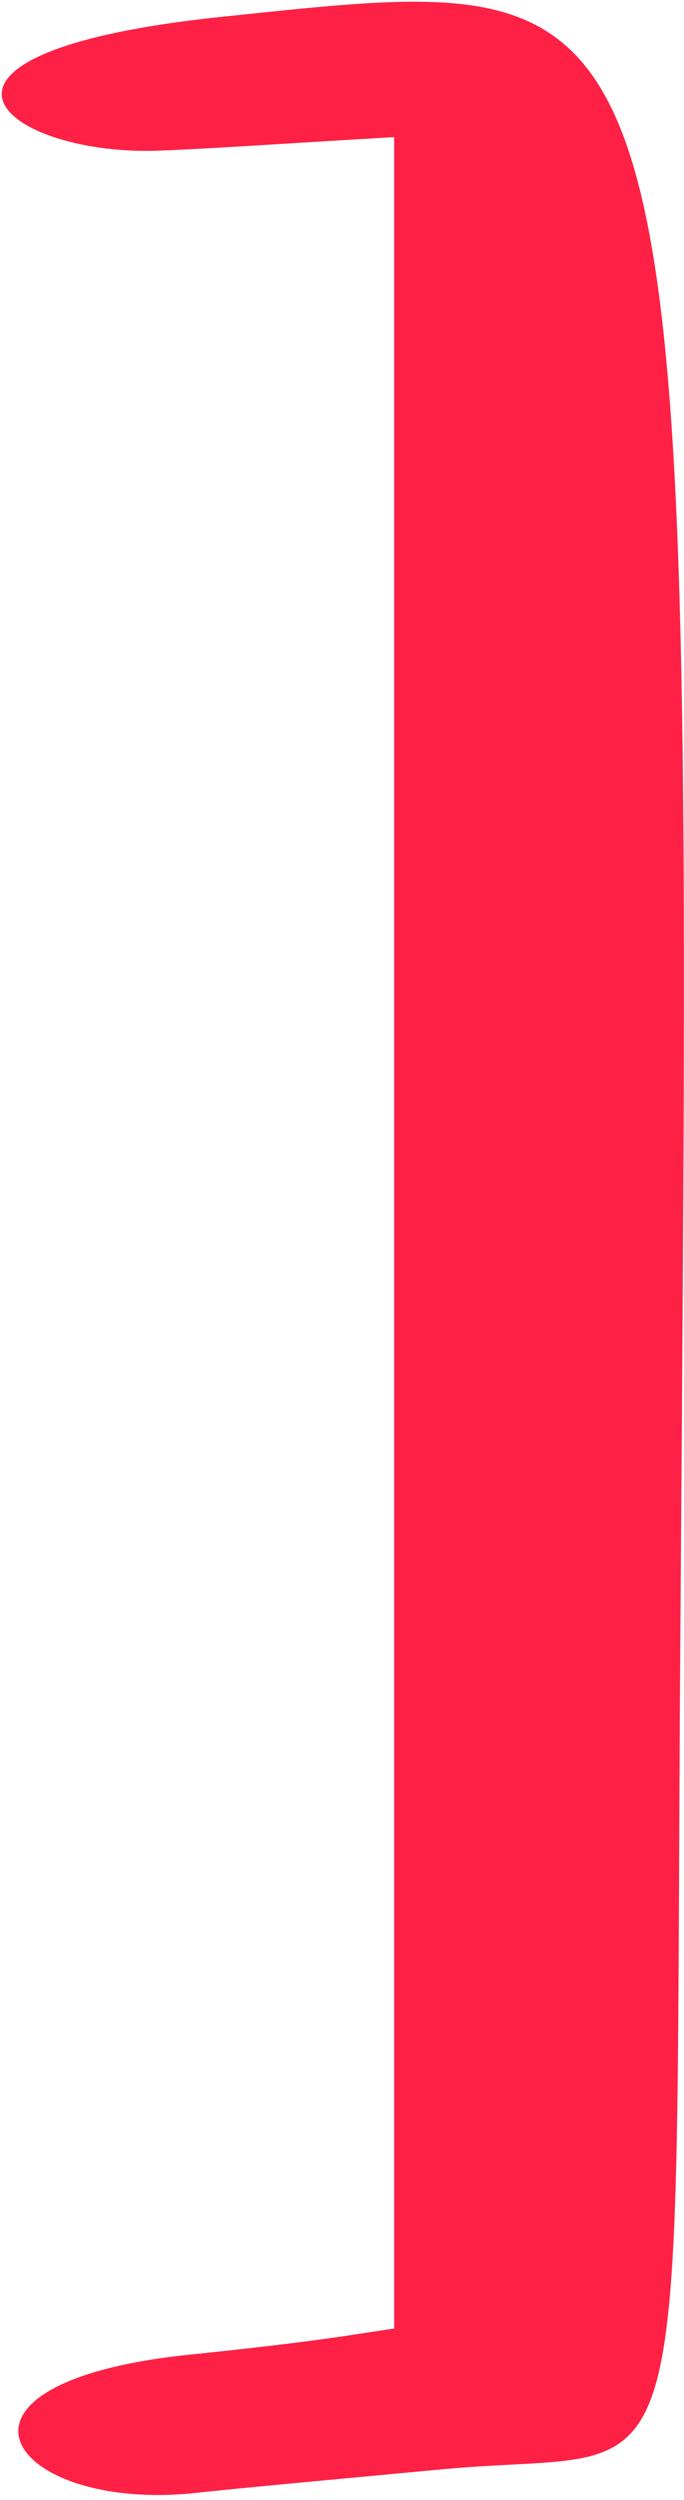
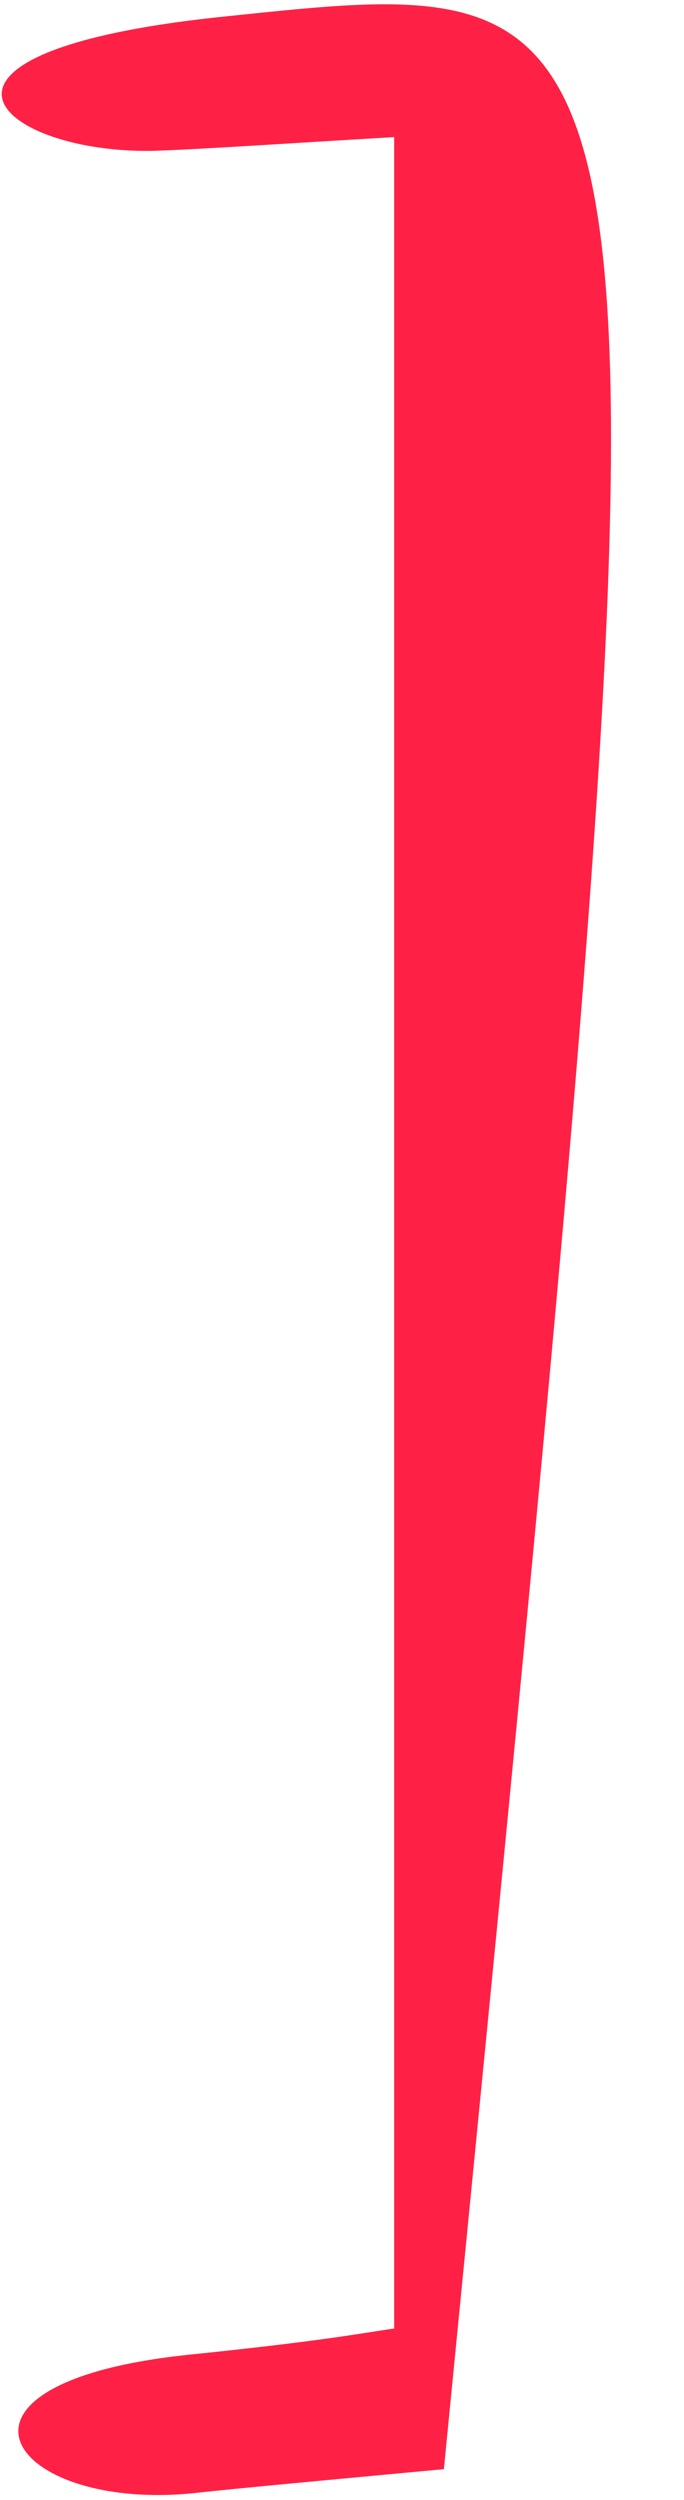
<svg xmlns="http://www.w3.org/2000/svg" width="133" height="486" viewBox="0 0 133 486" fill="none">
-   <path fill-rule="evenodd" clip-rule="evenodd" d="M42.644 3.318C-23.022 10.318 -0.022 29.984 29.978 29.318C39.644 28.984 53.978 27.985 76.644 26.652V452.648C69.644 453.648 63.311 454.981 37.644 457.648C-16.355 462.981 1.644 488.318 37.644 484.651C46.644 483.651 68.644 481.651 86.311 479.985C136.311 475.318 130.977 494.981 132.31 315.316C134.644 -12.016 135.977 -6.348 42.644 3.318Z" fill="#FF2145" />
+   <path fill-rule="evenodd" clip-rule="evenodd" d="M42.644 3.318C-23.022 10.318 -0.022 29.984 29.978 29.318C39.644 28.984 53.978 27.985 76.644 26.652V452.648C69.644 453.648 63.311 454.981 37.644 457.648C-16.355 462.981 1.644 488.318 37.644 484.651C46.644 483.651 68.644 481.651 86.311 479.985C134.644 -12.016 135.977 -6.348 42.644 3.318Z" fill="#FF2145" />
</svg>